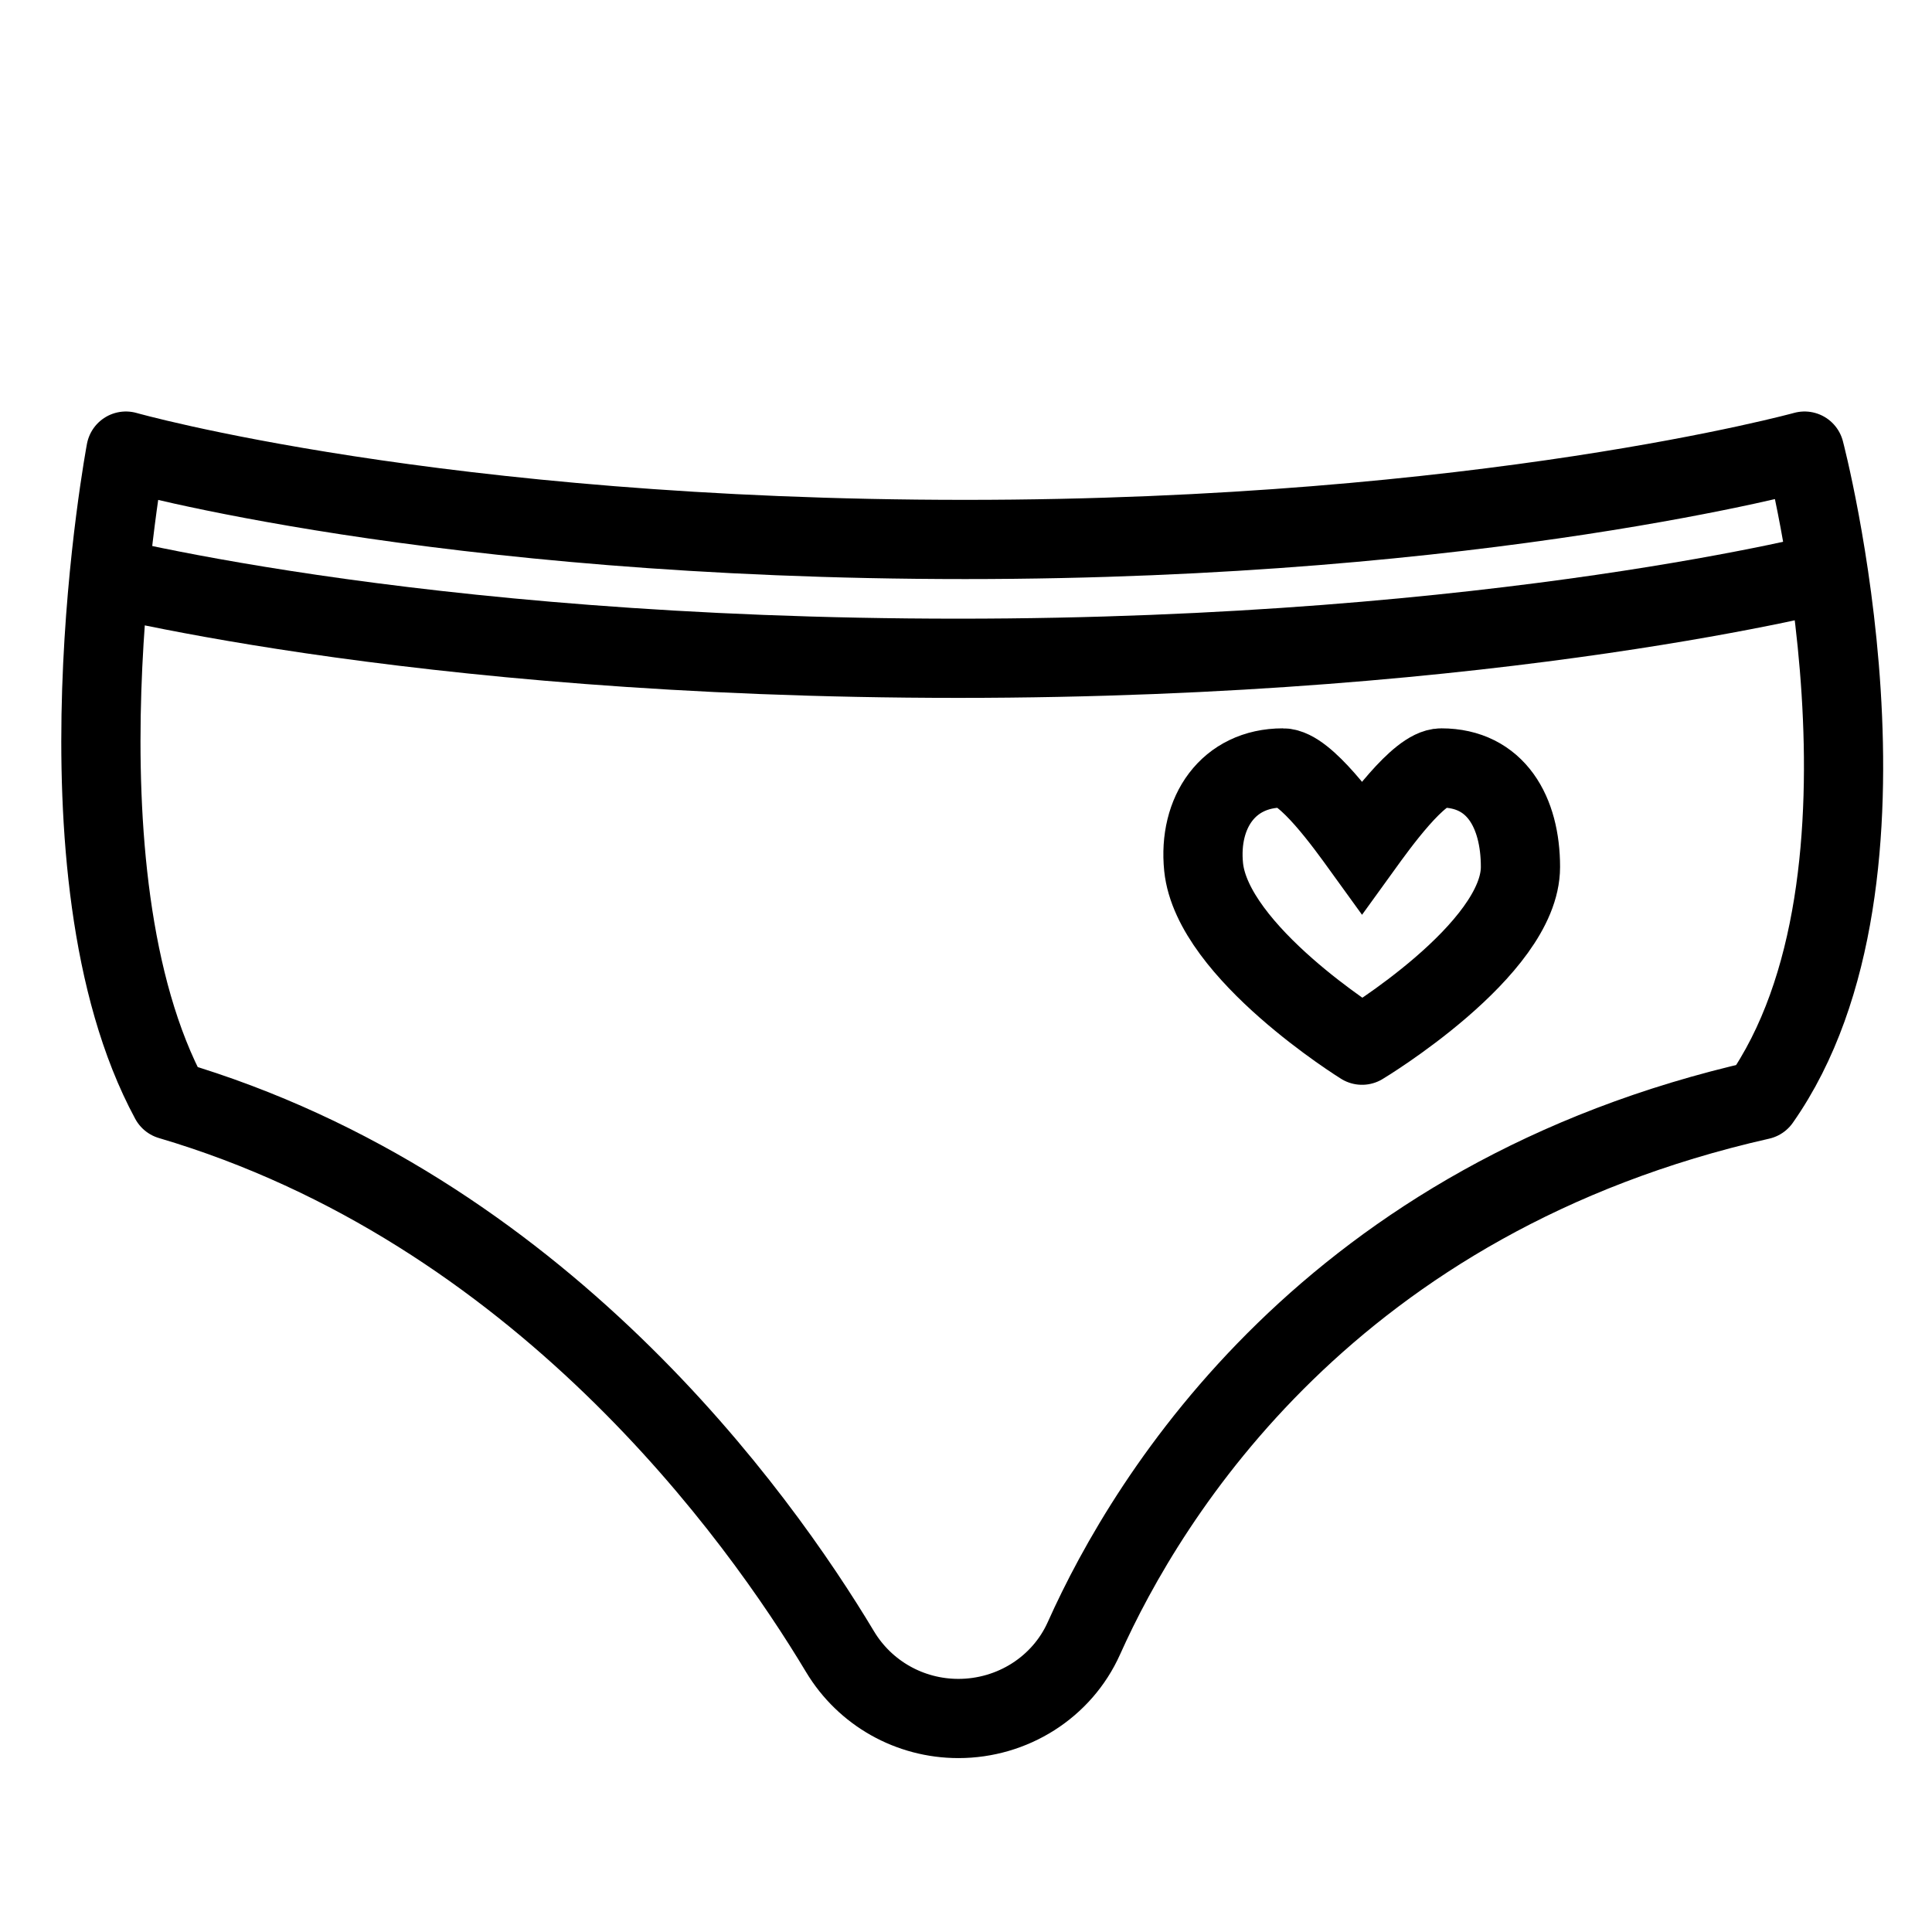
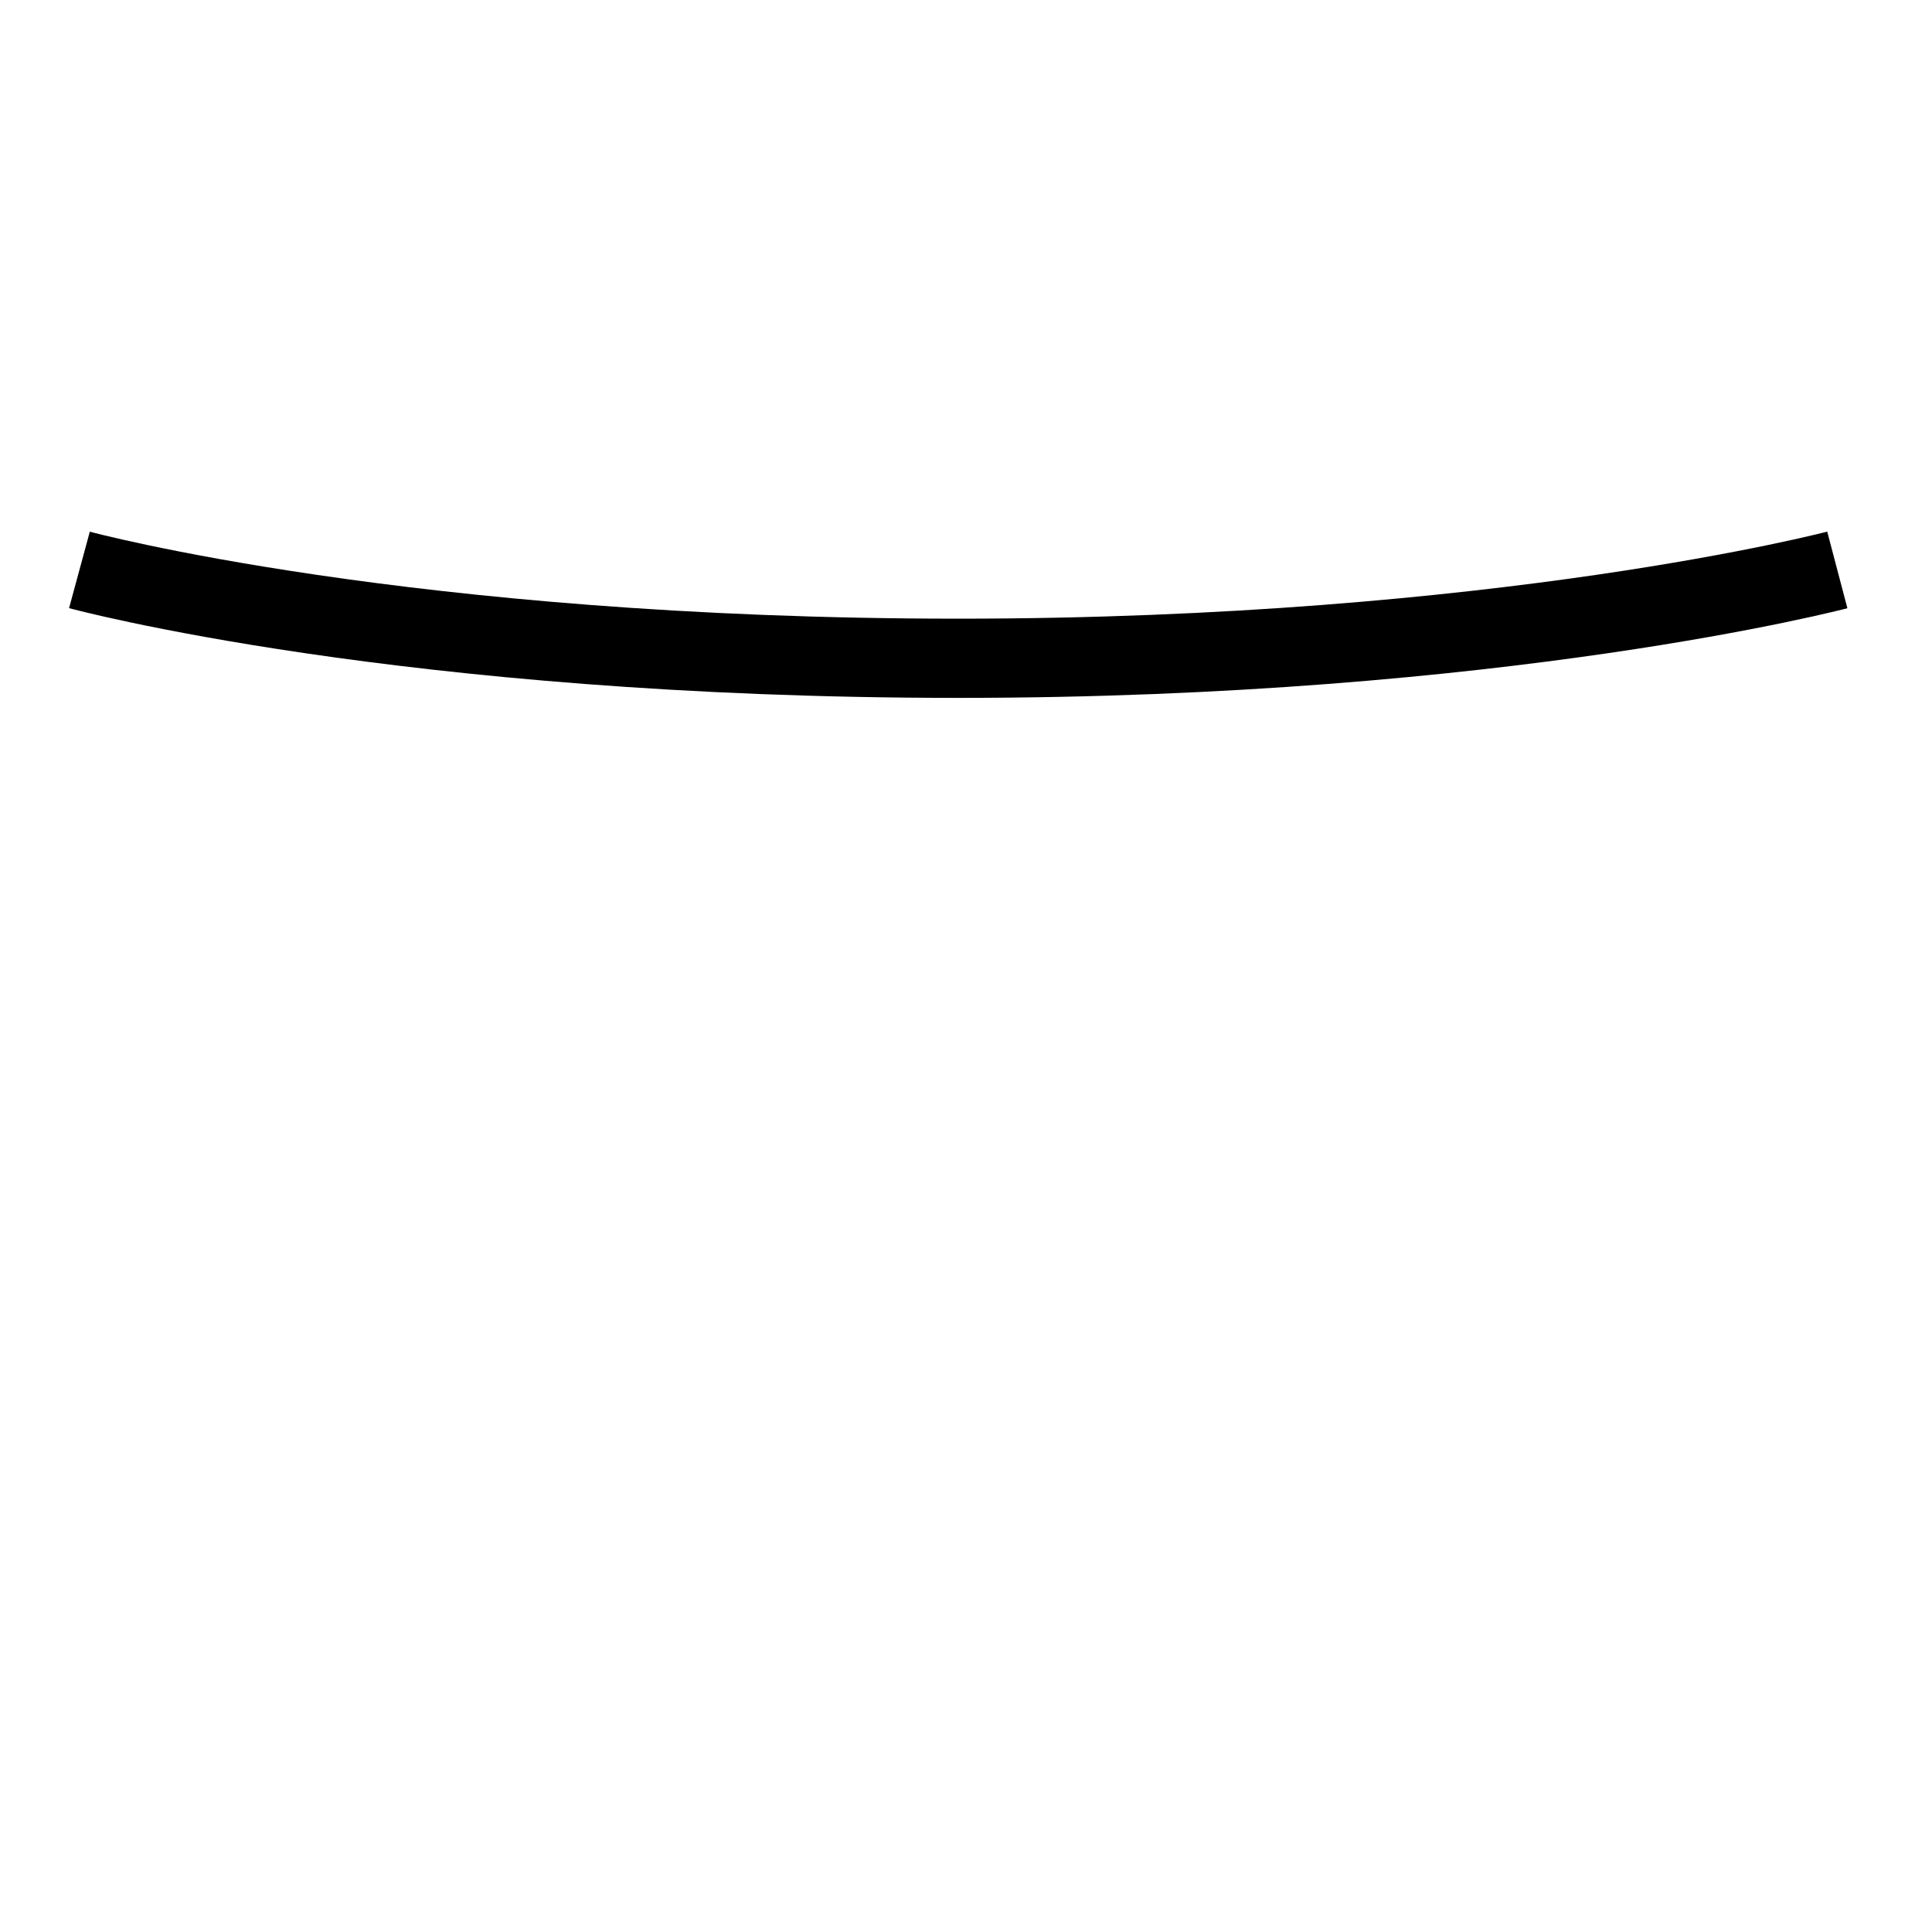
<svg xmlns="http://www.w3.org/2000/svg" width="800px" height="800px" version="1.1" viewBox="144 144 512 512">
  <defs>
    <clipPath id="a">
-       <path d="m165 148.09h486.9v503.81h-486.9z" />
-     </clipPath>
+       </clipPath>
  </defs>
-   <path transform="matrix(10.496 0 0 10.496 148.09 148.09)" d="m44.058 27.385c-10.853 2.454-15.449 9.949-17.08 13.589-0.557 1.243-1.807 2.026-3.169 2.026-1.226 0-2.358-0.636-2.989-1.687-2.064-3.441-7.593-11.176-16.915-13.928-3.114-5.763-1.116-16.385-1.116-16.385s7.852 2.231 21.192 2.231c13.1 0 21.192-2.231 21.192-2.231s2.835 10.762-1.115 16.385z" fill="none" stroke="#000000" stroke-linejoin="round" stroke-miterlimit="10" stroke-width="2" />
  <path transform="matrix(10.496 0 0 10.496 148.09 148.09)" d="m1.616 14s8.222 2.231 22.192 2.231c13.718 0 22.192-2.231 22.192-2.231" fill="none" stroke="#000000" stroke-linejoin="round" stroke-miterlimit="10" stroke-width="2" />
  <g clip-path="url(#a)">
-     <path transform="matrix(10.496 0 0 10.496 148.09 148.09)" d="m38 21.5c0-1.381-0.619-2.5-2-2.5-0.565 0-1.594 1.438-2 2-0.406-0.562-1.435-2-2-2-1.381 0-2.139 1.126-2 2.5 0.219 2.156 4 4.5 4 4.5 0 3.73e-4 4-2.406 4-4.5z" fill="none" stroke="#000000" stroke-miterlimit="10" stroke-width="2" />
-   </g>
+     </g>
</svg>